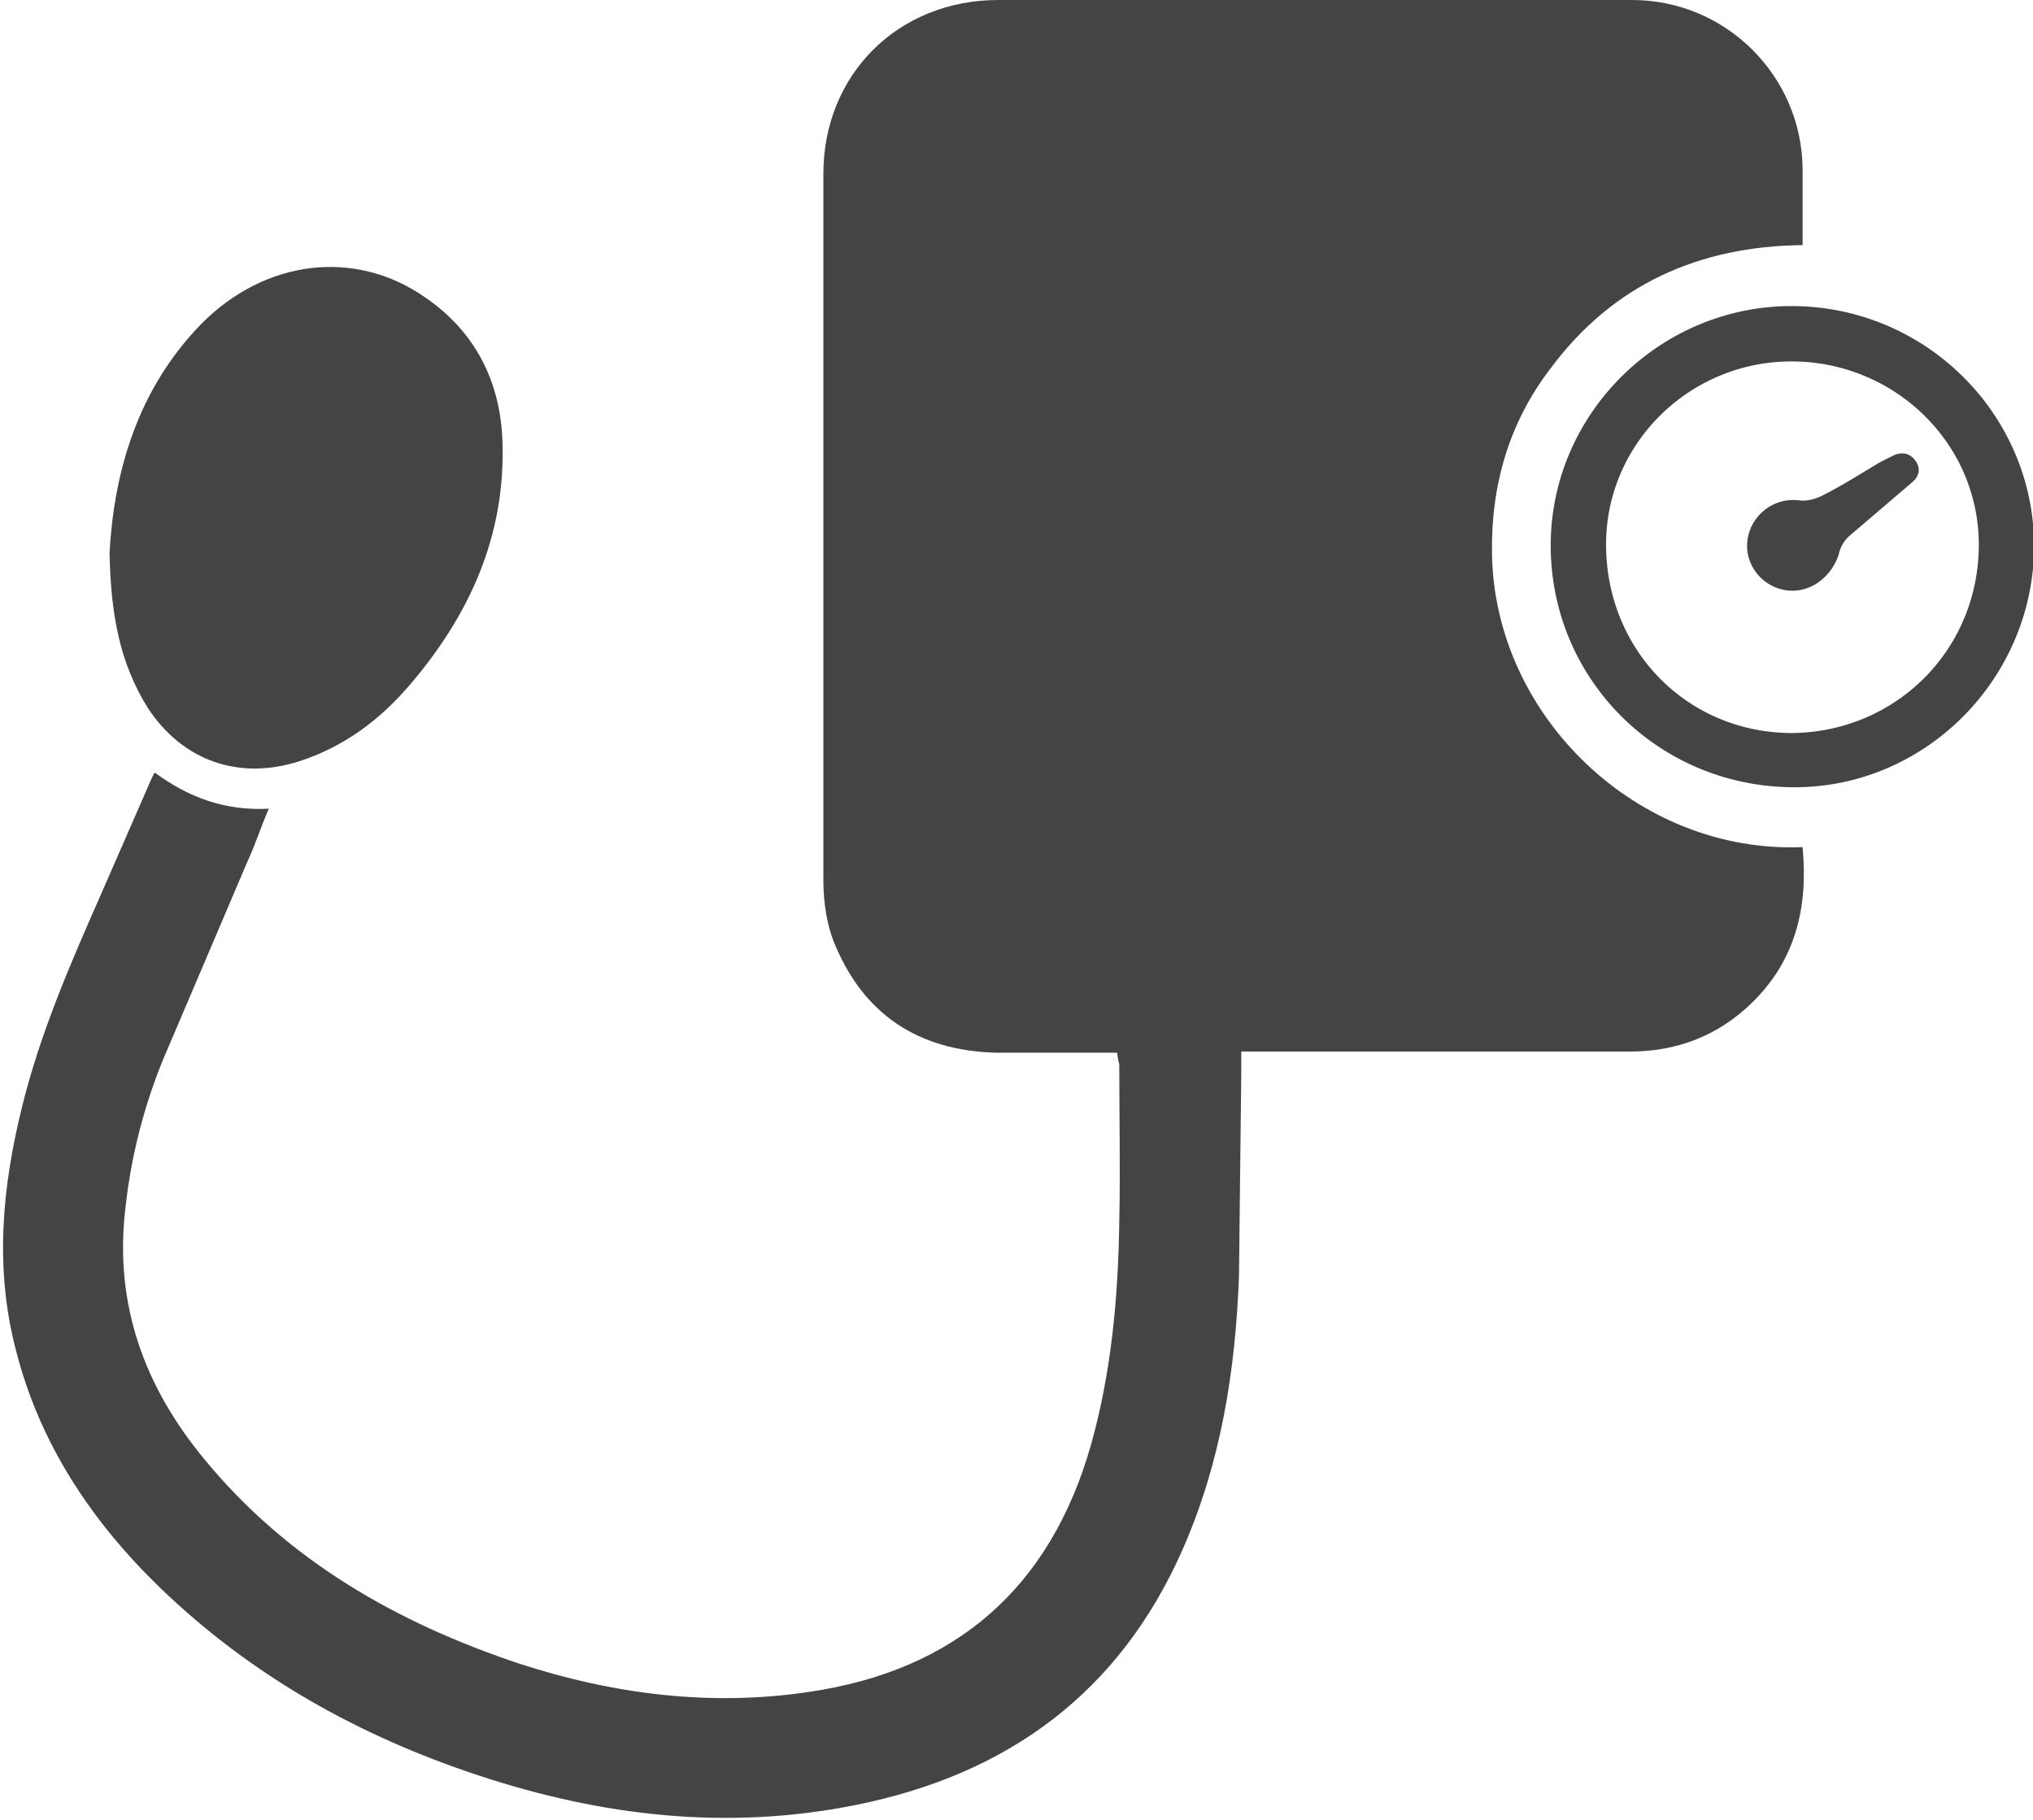
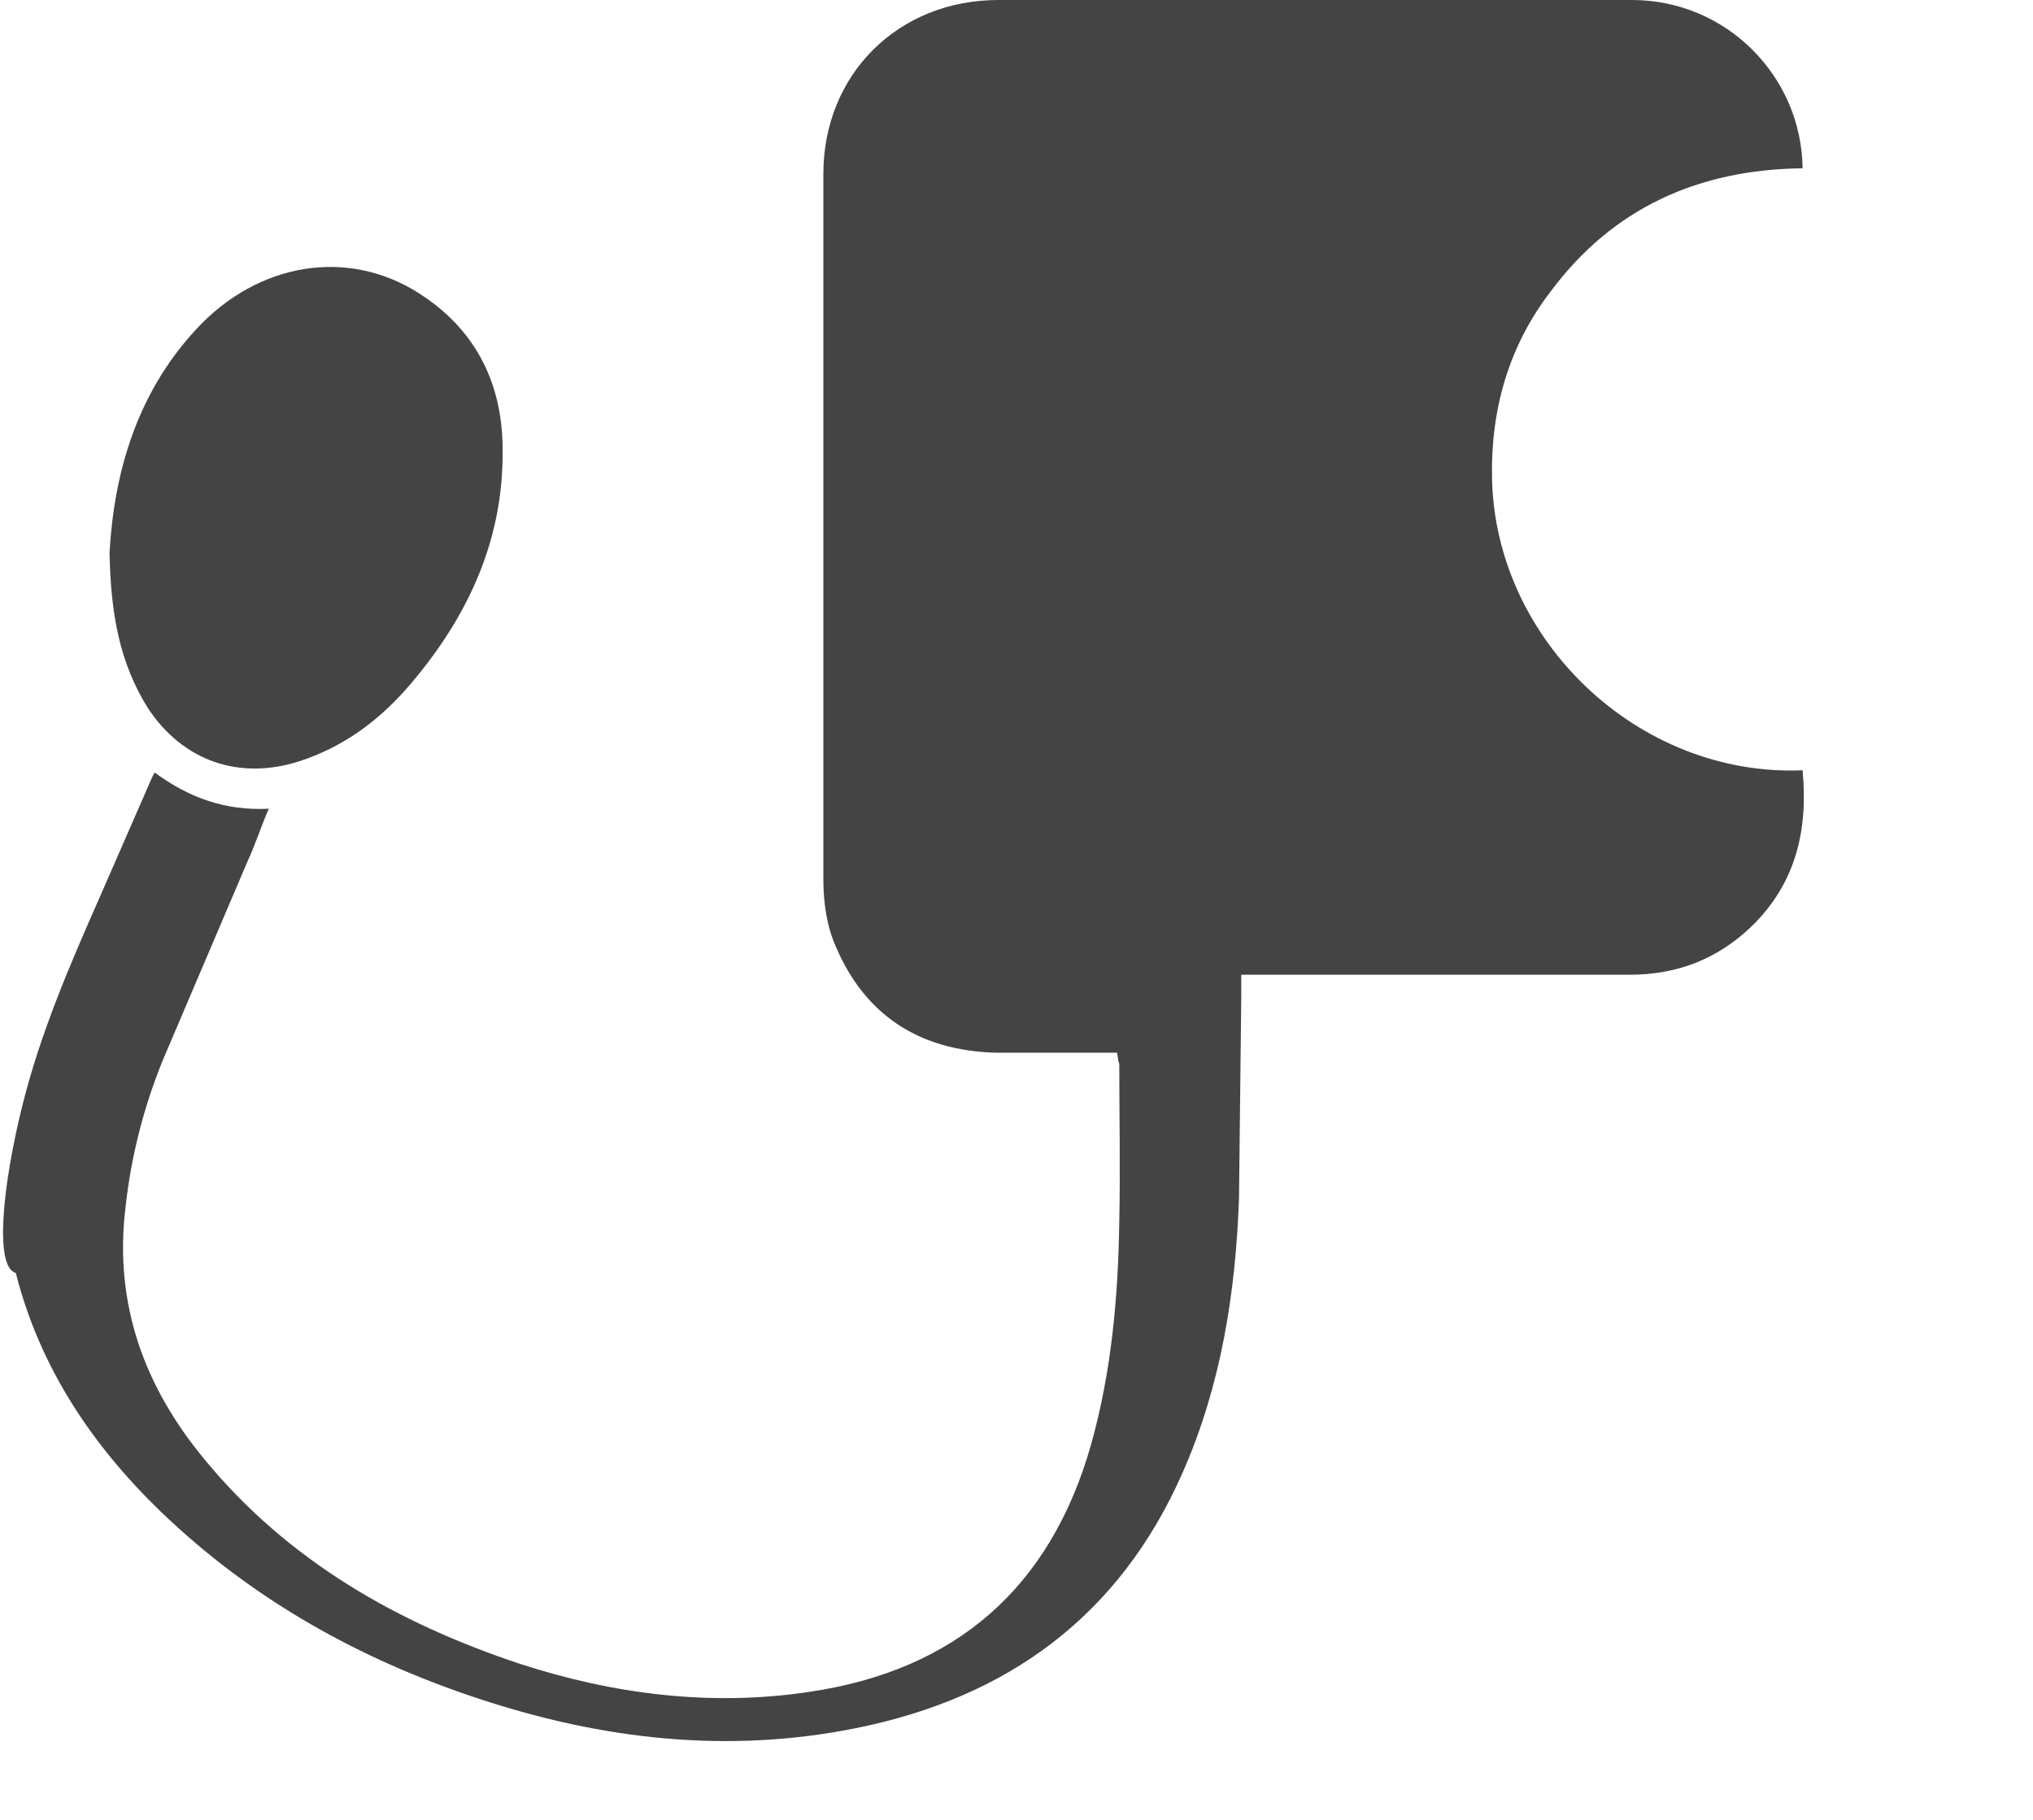
<svg xmlns="http://www.w3.org/2000/svg" viewBox="0 0 180 161.1" fill="#444">
-   <path d="M98.9 93.2H88.1c-6.7-.2-11.5-3.3-14.1-9.4-.8-1.8-1.1-3.9-1.1-5.9V15.4C72.9 6.6 79.5 0 88.4 0h56.1c8.3 0 15 6.7 15.1 14.9v6.8c-9.2.1-16.8 3.5-22.3 10.9-3.7 4.8-5.3 10.4-5.2 16.4.2 14.4 12.9 26.6 27.5 26 .5 5.3-.6 10-4.5 13.8-3 2.9-6.6 4.3-10.8 4.3h-34.4v2l-.2 17.8c-.3 8.4-1.6 16.6-5 24.3-5.6 12.7-15.5 19.9-28.9 22.6-11.4 2.3-22.5 1-33.4-2.6-10.6-3.5-20.1-8.8-28.2-16.6-6.1-5.9-10.7-12.8-12.8-21.1C-.5 112.2.2 105 2 97.8c1.6-6.4 4.2-12.4 6.8-18.3l4.5-10.3c.1-.2.2-.5.4-.8 3 2.2 6.2 3.4 10.1 3.2-.7 1.6-1.2 3.2-1.9 4.7l-7.5 17.6c-1.7 4.2-2.8 8.5-3.3 13.1-1 8.5 1.7 15.8 7 22.2 7.4 9 17.1 14.5 27.9 18.1 8.3 2.7 16.9 3.8 25.6 2.5 13-1.9 21.4-9.2 25-21.9 1.8-6.4 2.4-13 2.5-19.7.1-4.7 0-9.3 0-14-.1-.2-.1-.5-.2-1zM9.7 48.9c.4-7 2.4-14.4 8.2-20.3 5.6-5.6 13.5-6.6 19.7-2.3 4.7 3.2 6.9 7.9 6.9 13.5.1 7.9-3 14.7-8.1 20.7-2.7 3.2-5.9 5.6-9.9 6.9-5.3 1.7-10.3 0-13.4-4.7-2.5-4-3.3-8.3-3.4-13.8z" />
-   <path d="M158.7 69.7c-12-.1-21.5-9.7-21.4-21.6.1-11.6 9.8-21.1 21.5-21 11.8.1 21.4 9.7 21.3 21.5-.2 11.7-9.8 21.2-21.4 21.1zm16.5-21.3c.1-9-7.3-16.3-16.4-16.4s-16.6 7.2-16.6 16.2c0 9.3 7.1 16.6 16.3 16.7 9.2 0 16.6-7.2 16.7-16.5zm-16.5 3.9c-2.3 0-4.2-2-4-4.3s2.3-4 4.6-3.7c.6.1 1.4-.1 2-.4 1.8-.9 3.5-2 5.2-3l1.2-.6c.7-.3 1.4-.2 1.9.5s.3 1.4-.3 1.9l-5.5 4.7a2.99 2.99 0 0 0-1 1.7c-.6 1.8-2.2 3.2-4.1 3.2z" />
+   <path d="M98.9 93.2H88.1c-6.7-.2-11.5-3.3-14.1-9.4-.8-1.8-1.1-3.9-1.1-5.9V15.4C72.9 6.6 79.5 0 88.4 0h56.1c8.3 0 15 6.7 15.1 14.9c-9.2.1-16.8 3.5-22.3 10.9-3.7 4.8-5.3 10.4-5.2 16.4.2 14.4 12.9 26.6 27.5 26 .5 5.3-.6 10-4.5 13.8-3 2.9-6.6 4.3-10.8 4.3h-34.4v2l-.2 17.8c-.3 8.4-1.6 16.6-5 24.3-5.6 12.7-15.5 19.9-28.9 22.6-11.4 2.3-22.5 1-33.4-2.6-10.6-3.5-20.1-8.8-28.2-16.6-6.1-5.9-10.7-12.8-12.8-21.1C-.5 112.2.2 105 2 97.8c1.6-6.4 4.2-12.4 6.8-18.3l4.5-10.3c.1-.2.2-.5.4-.8 3 2.2 6.2 3.4 10.1 3.2-.7 1.6-1.2 3.2-1.9 4.7l-7.5 17.6c-1.7 4.2-2.8 8.5-3.3 13.1-1 8.5 1.7 15.8 7 22.2 7.4 9 17.1 14.5 27.9 18.1 8.3 2.7 16.9 3.8 25.6 2.5 13-1.9 21.4-9.2 25-21.9 1.8-6.4 2.4-13 2.5-19.7.1-4.7 0-9.3 0-14-.1-.2-.1-.5-.2-1zM9.7 48.9c.4-7 2.4-14.4 8.2-20.3 5.6-5.6 13.5-6.6 19.7-2.3 4.7 3.2 6.9 7.9 6.9 13.5.1 7.9-3 14.7-8.1 20.7-2.7 3.2-5.9 5.6-9.9 6.9-5.3 1.7-10.3 0-13.4-4.7-2.5-4-3.3-8.3-3.4-13.8z" />
</svg>